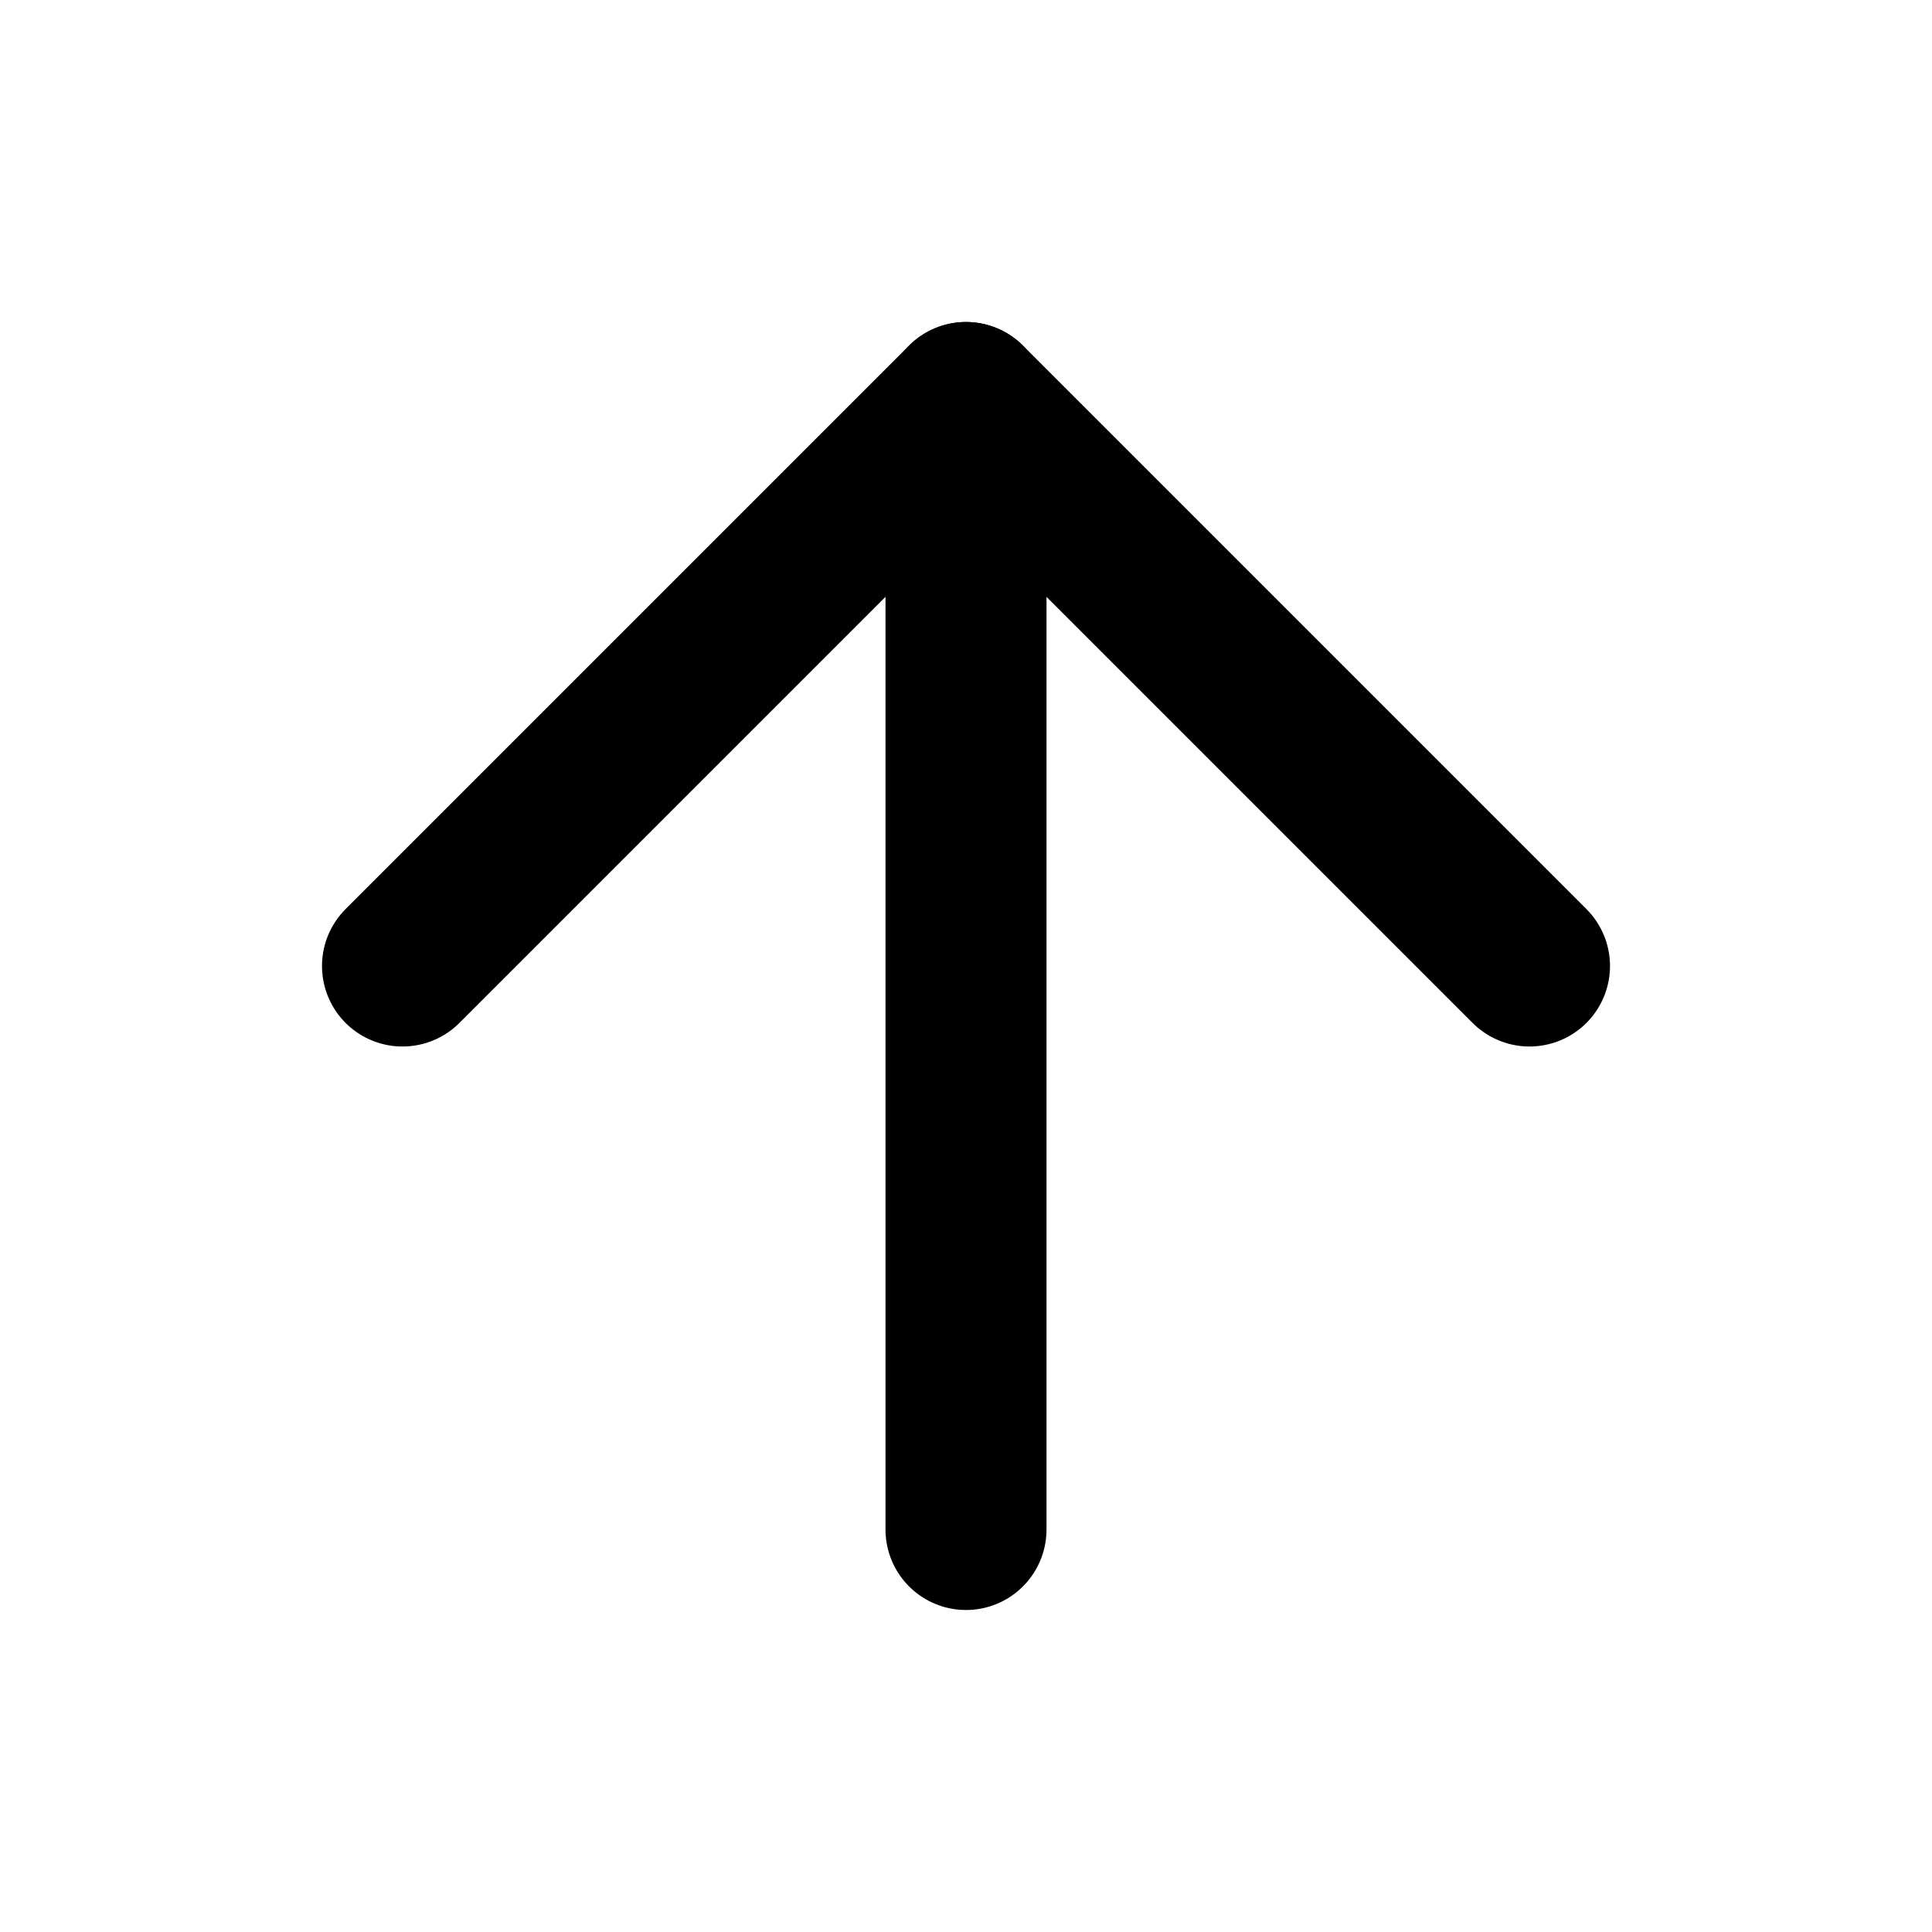
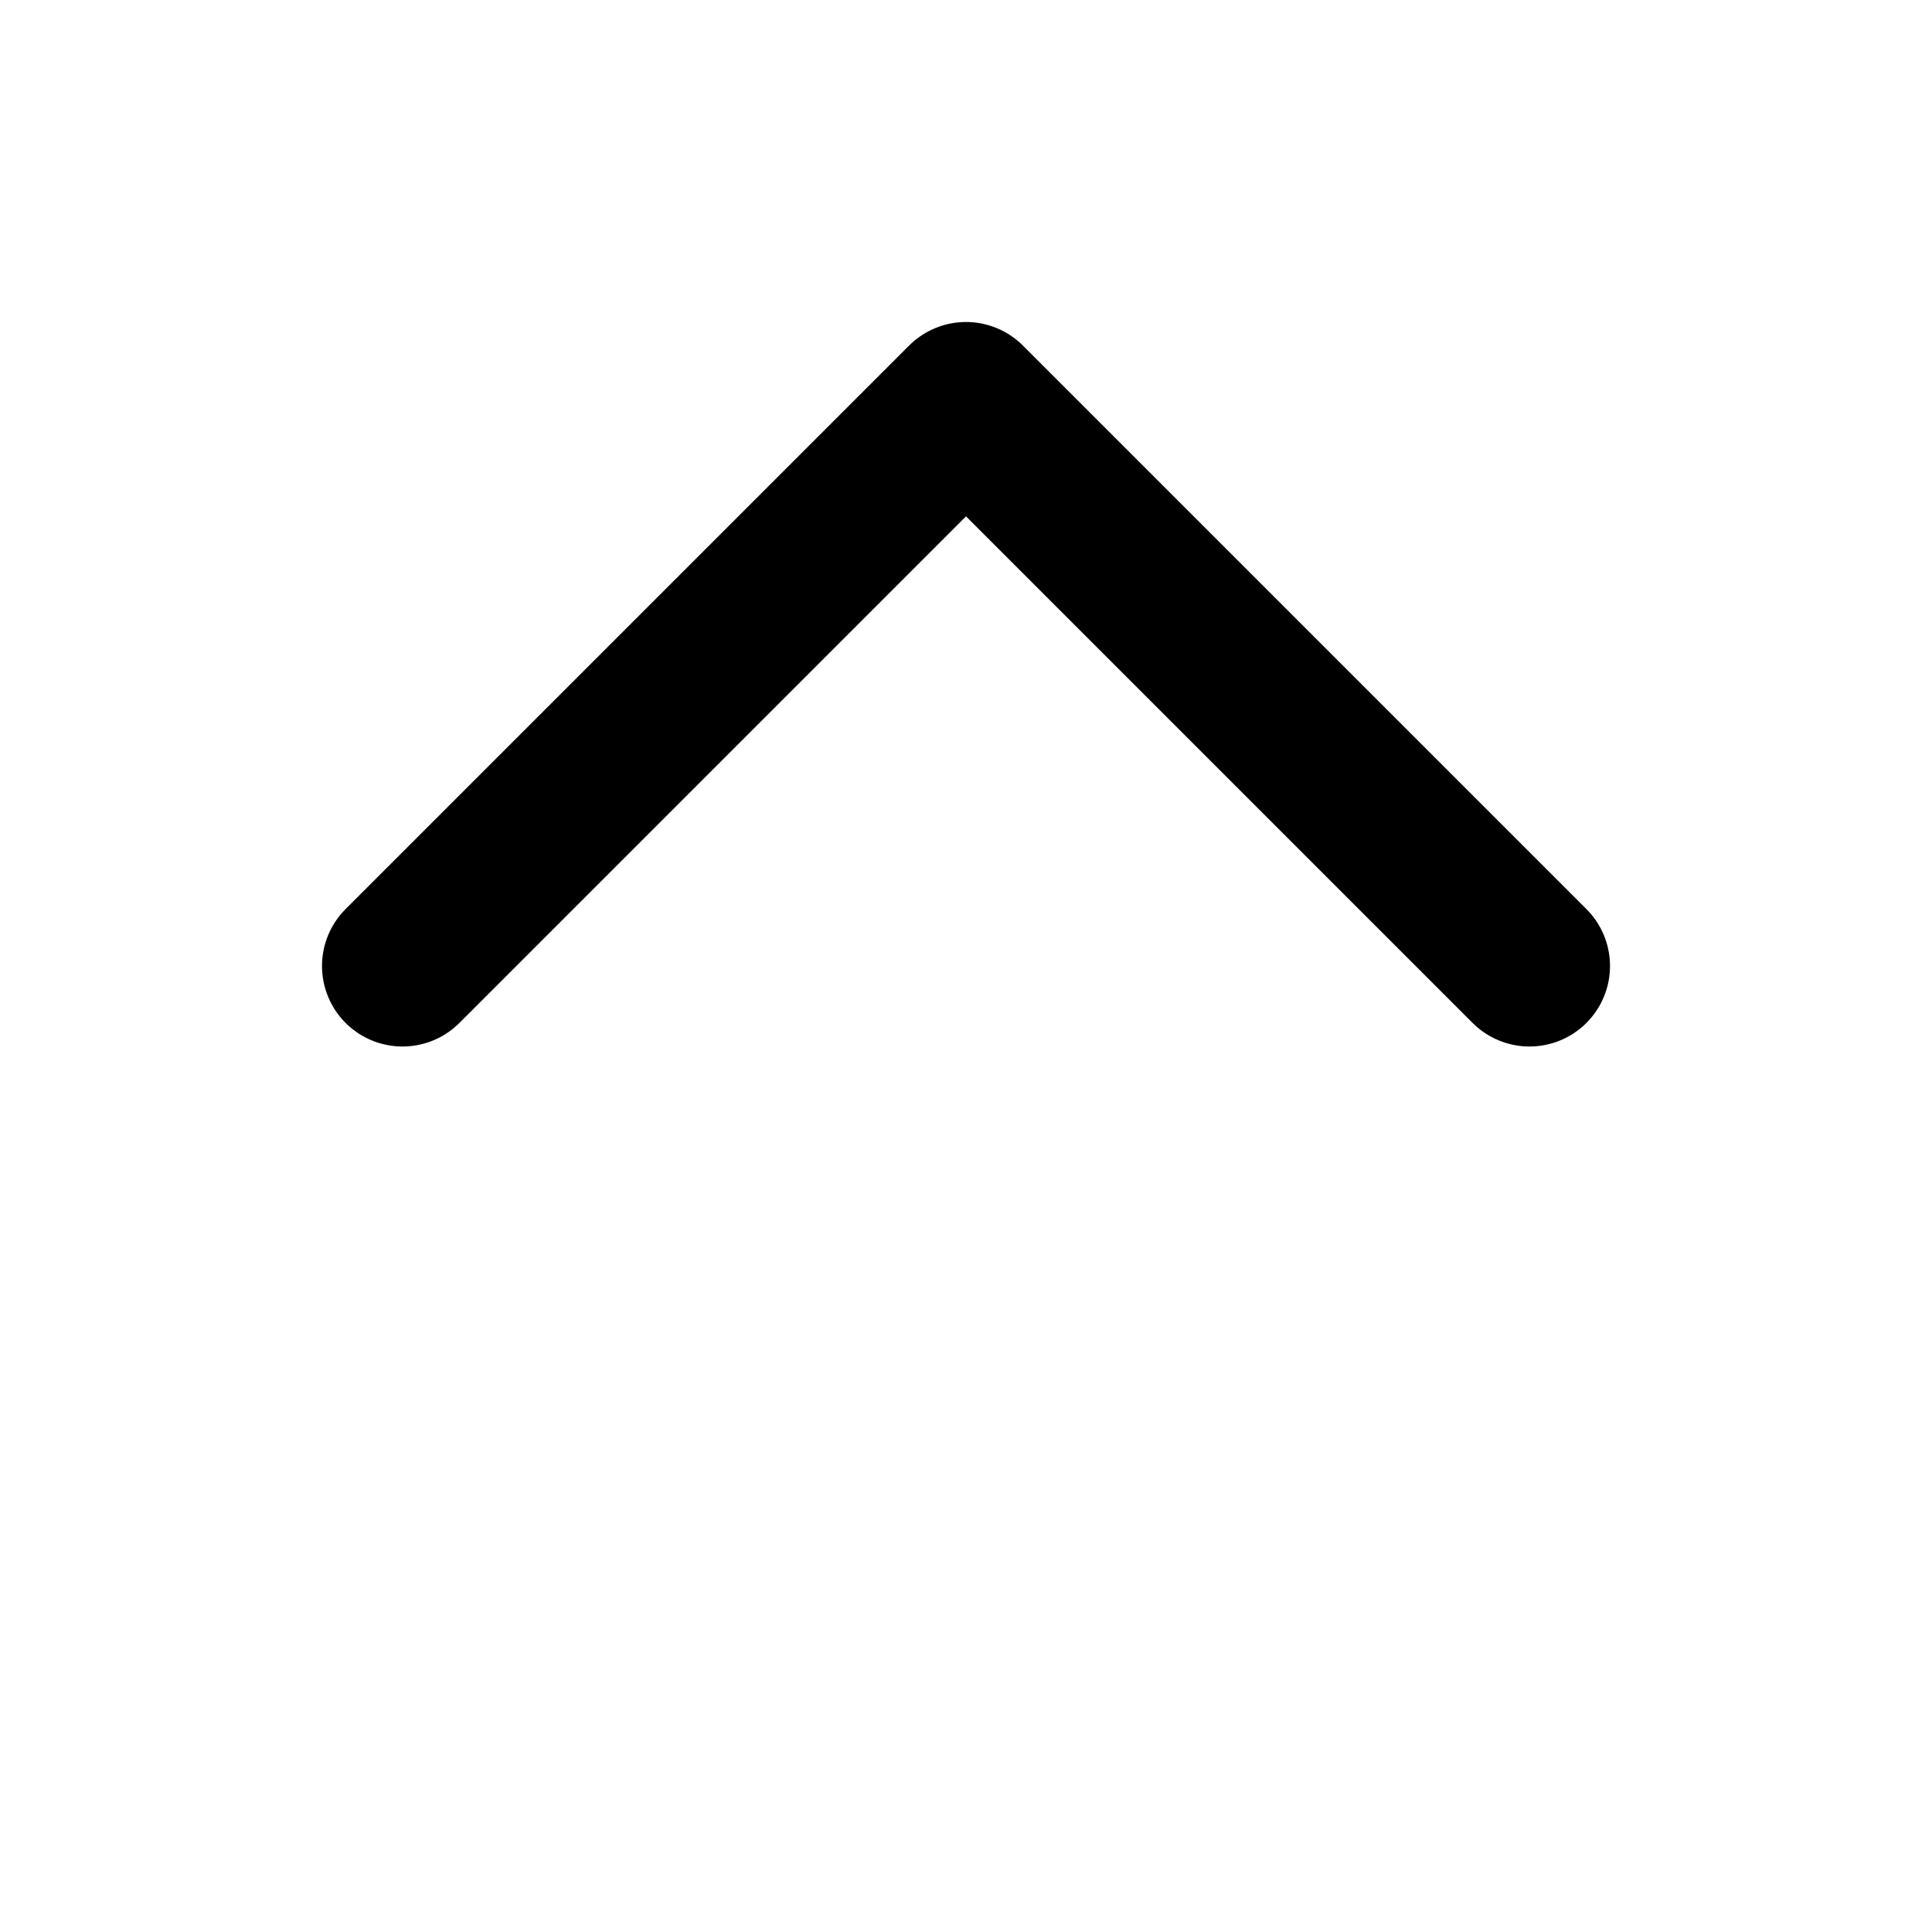
<svg xmlns="http://www.w3.org/2000/svg" width="24" height="24" viewBox="0 0 24 24" fill="none" stroke="rgb(0, 0, 0)" stroke-width="2px" stroke-linecap="round" stroke-linejoin="round" class="lucide lucide-arrow-up-icon lucide-arrow-up w-5 h-5" style="color: rgb(0, 0, 0);">
  <path d="m5 12 7-7 7 7" />
-   <path d="M12 19V5" />
</svg>